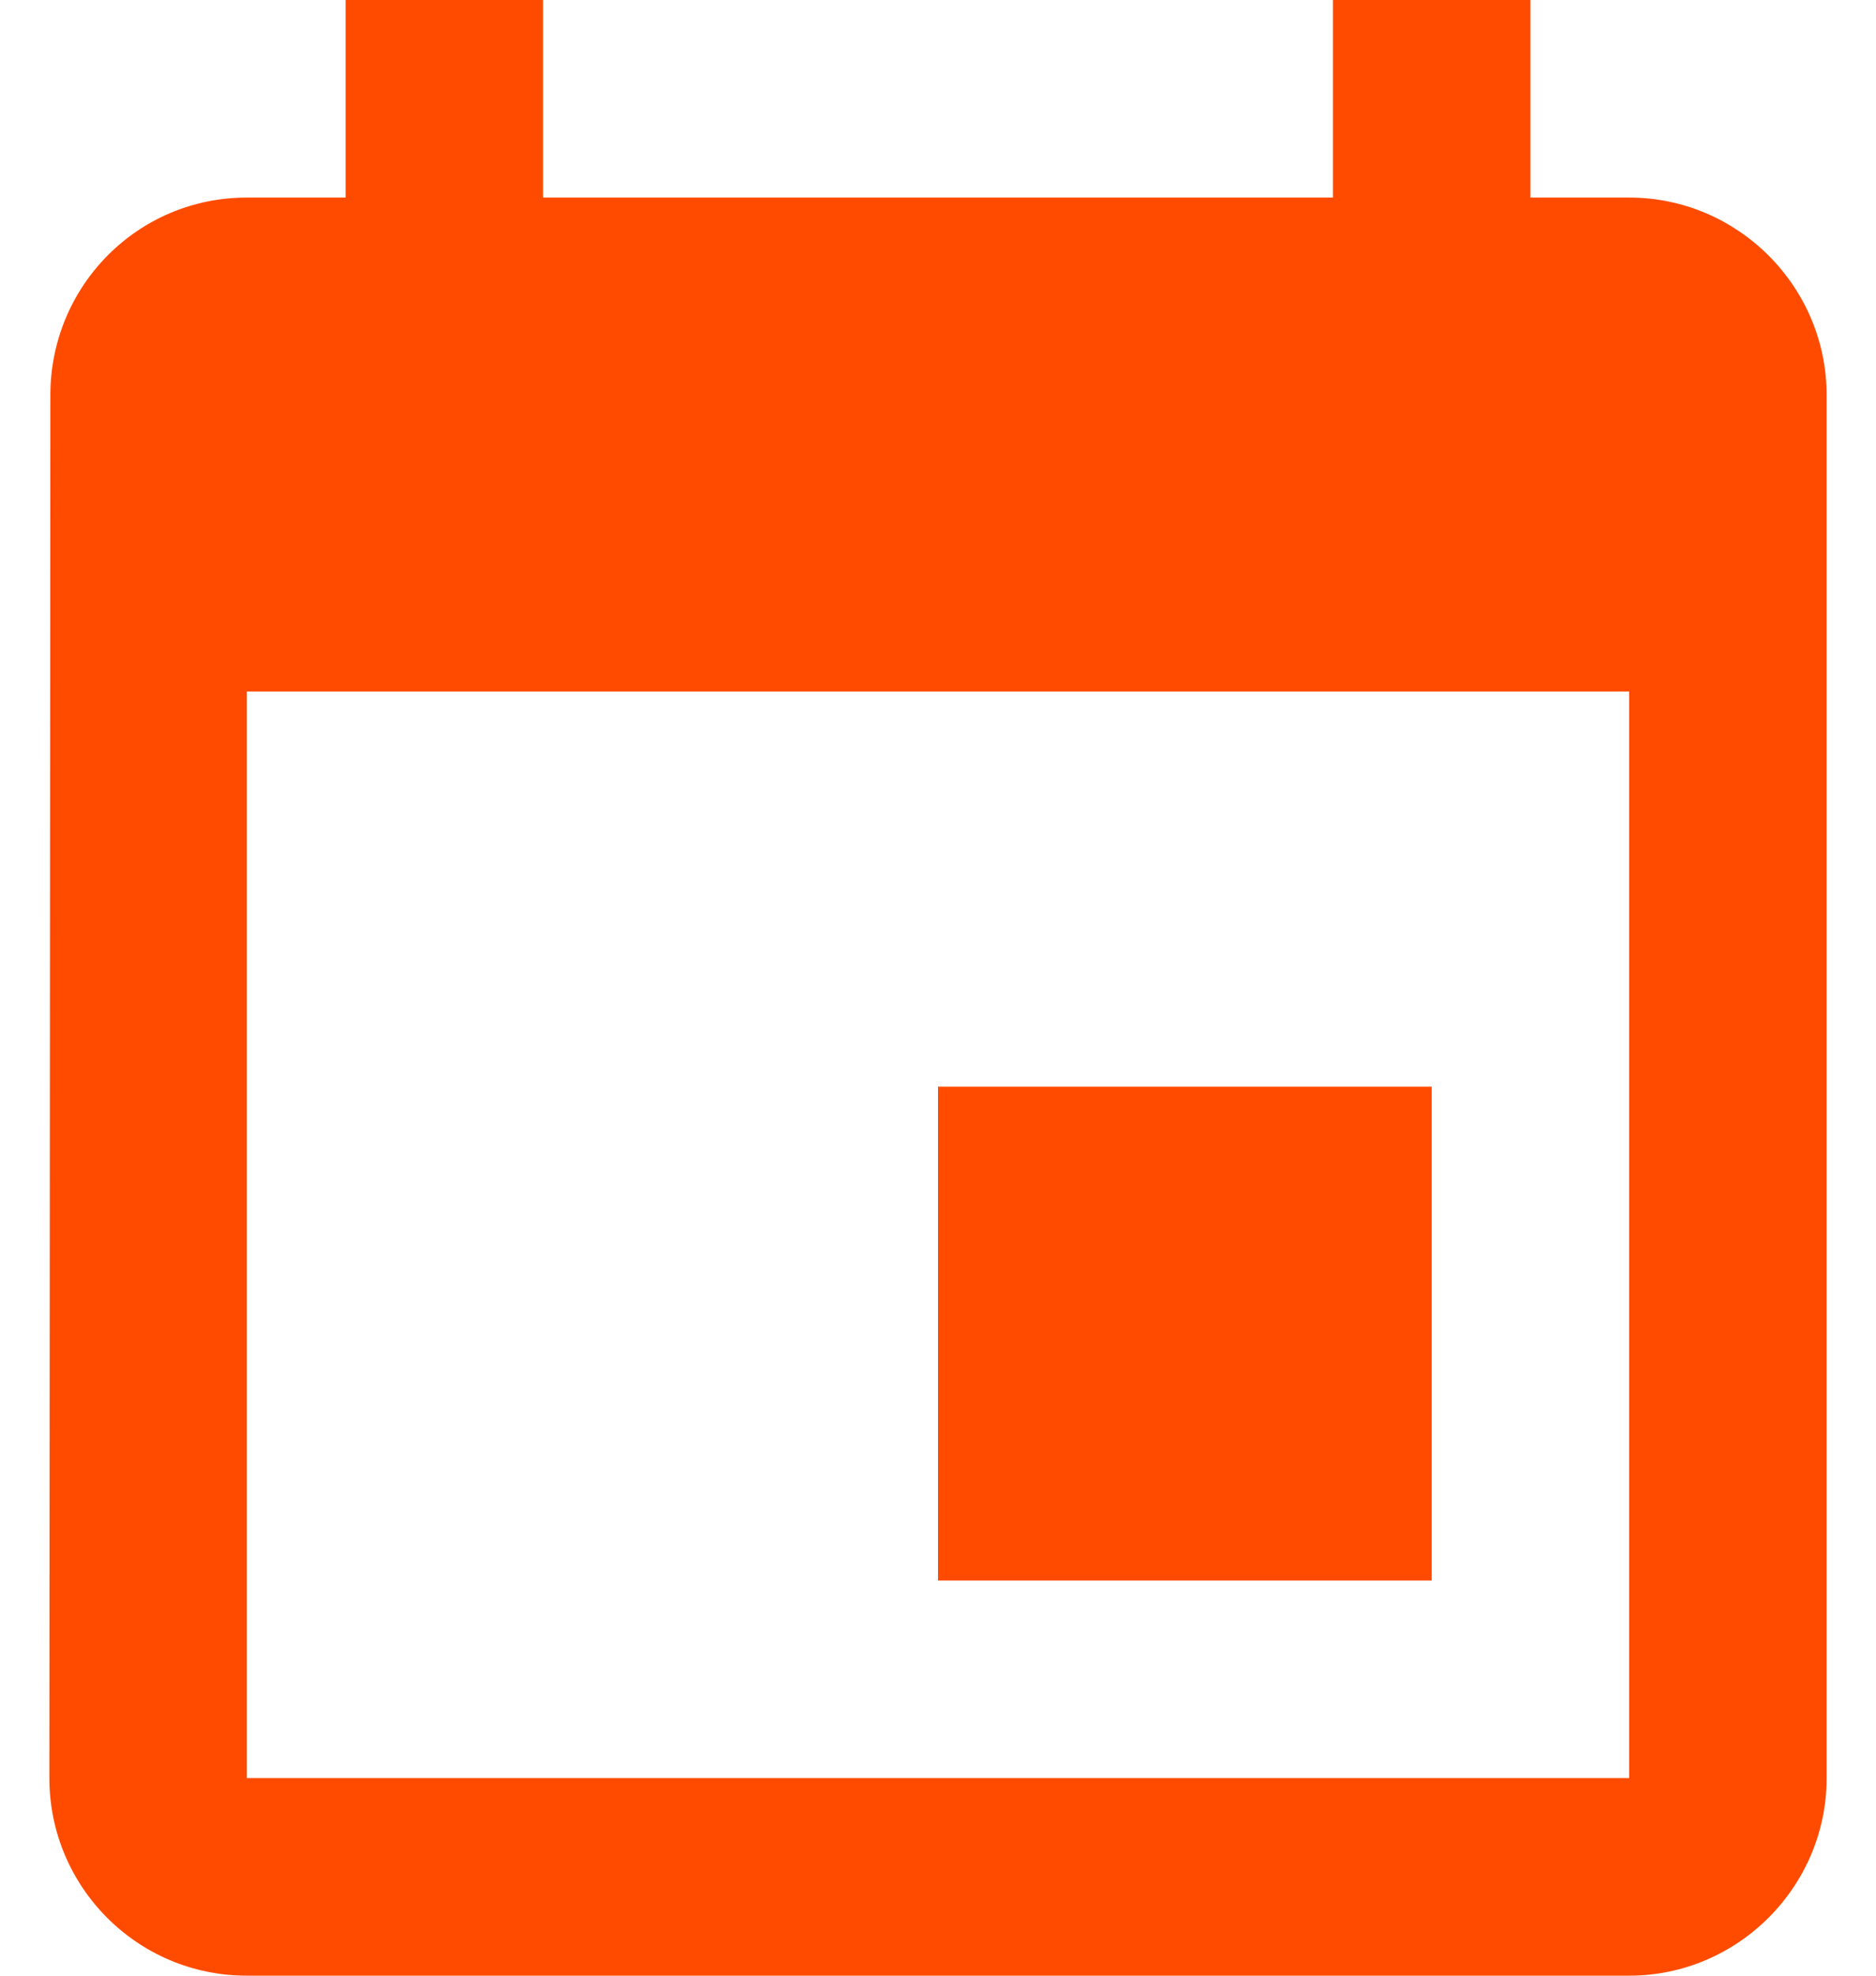
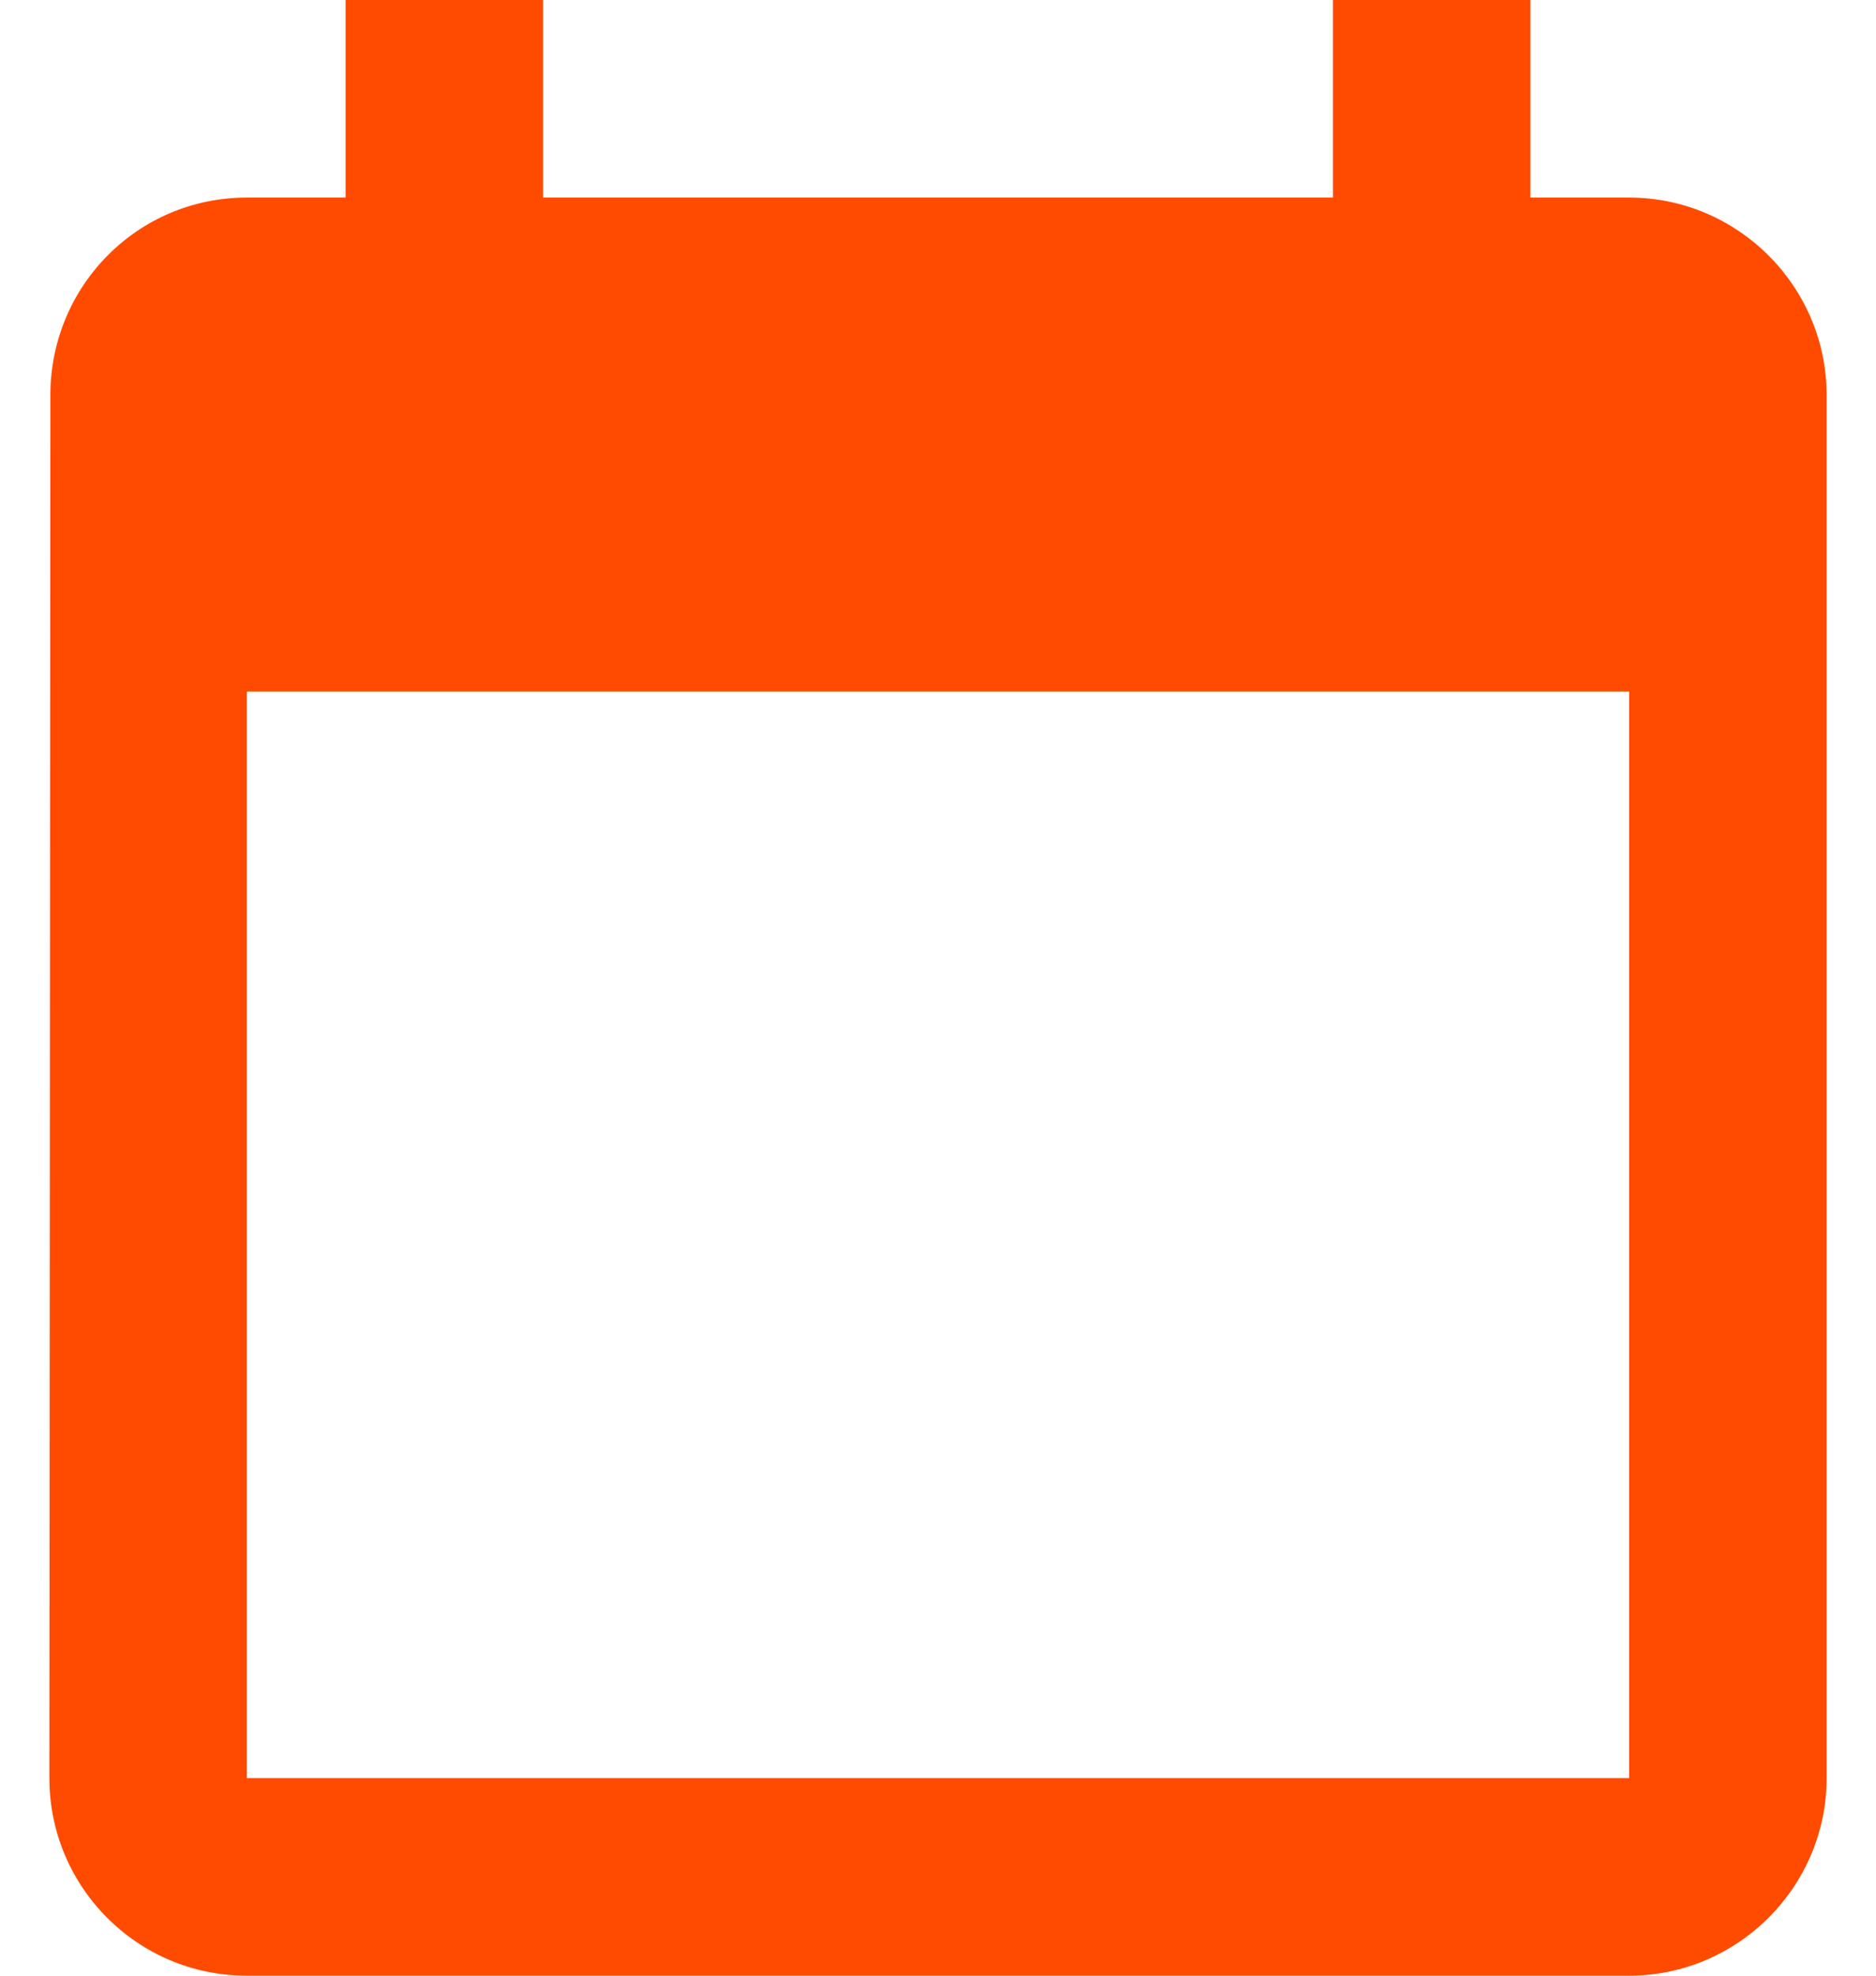
<svg xmlns="http://www.w3.org/2000/svg" width="19" height="20" viewBox="0 0 19 20" fill="none">
-   <path d="M14.5 11H9.5V16H14.5V11ZM13.5 0V2H5.5V0H3.5V2H2.5C1.39 2 0.51 2.9 0.51 4L0.5 18C0.5 19.1 1.39 20 2.5 20H16.5C17.6 20 18.5 19.1 18.5 18V4C18.5 2.9 17.6 2 16.5 2H15.5V0H13.5ZM16.5 18H2.5V7H16.5V18Z" fill="#FF4B00" />
+   <path d="M14.5 11V16H14.5V11ZM13.5 0V2H5.5V0H3.5V2H2.5C1.39 2 0.51 2.9 0.51 4L0.5 18C0.5 19.1 1.39 20 2.5 20H16.5C17.6 20 18.5 19.1 18.5 18V4C18.5 2.9 17.6 2 16.5 2H15.5V0H13.5ZM16.5 18H2.5V7H16.5V18Z" fill="#FF4B00" />
</svg>